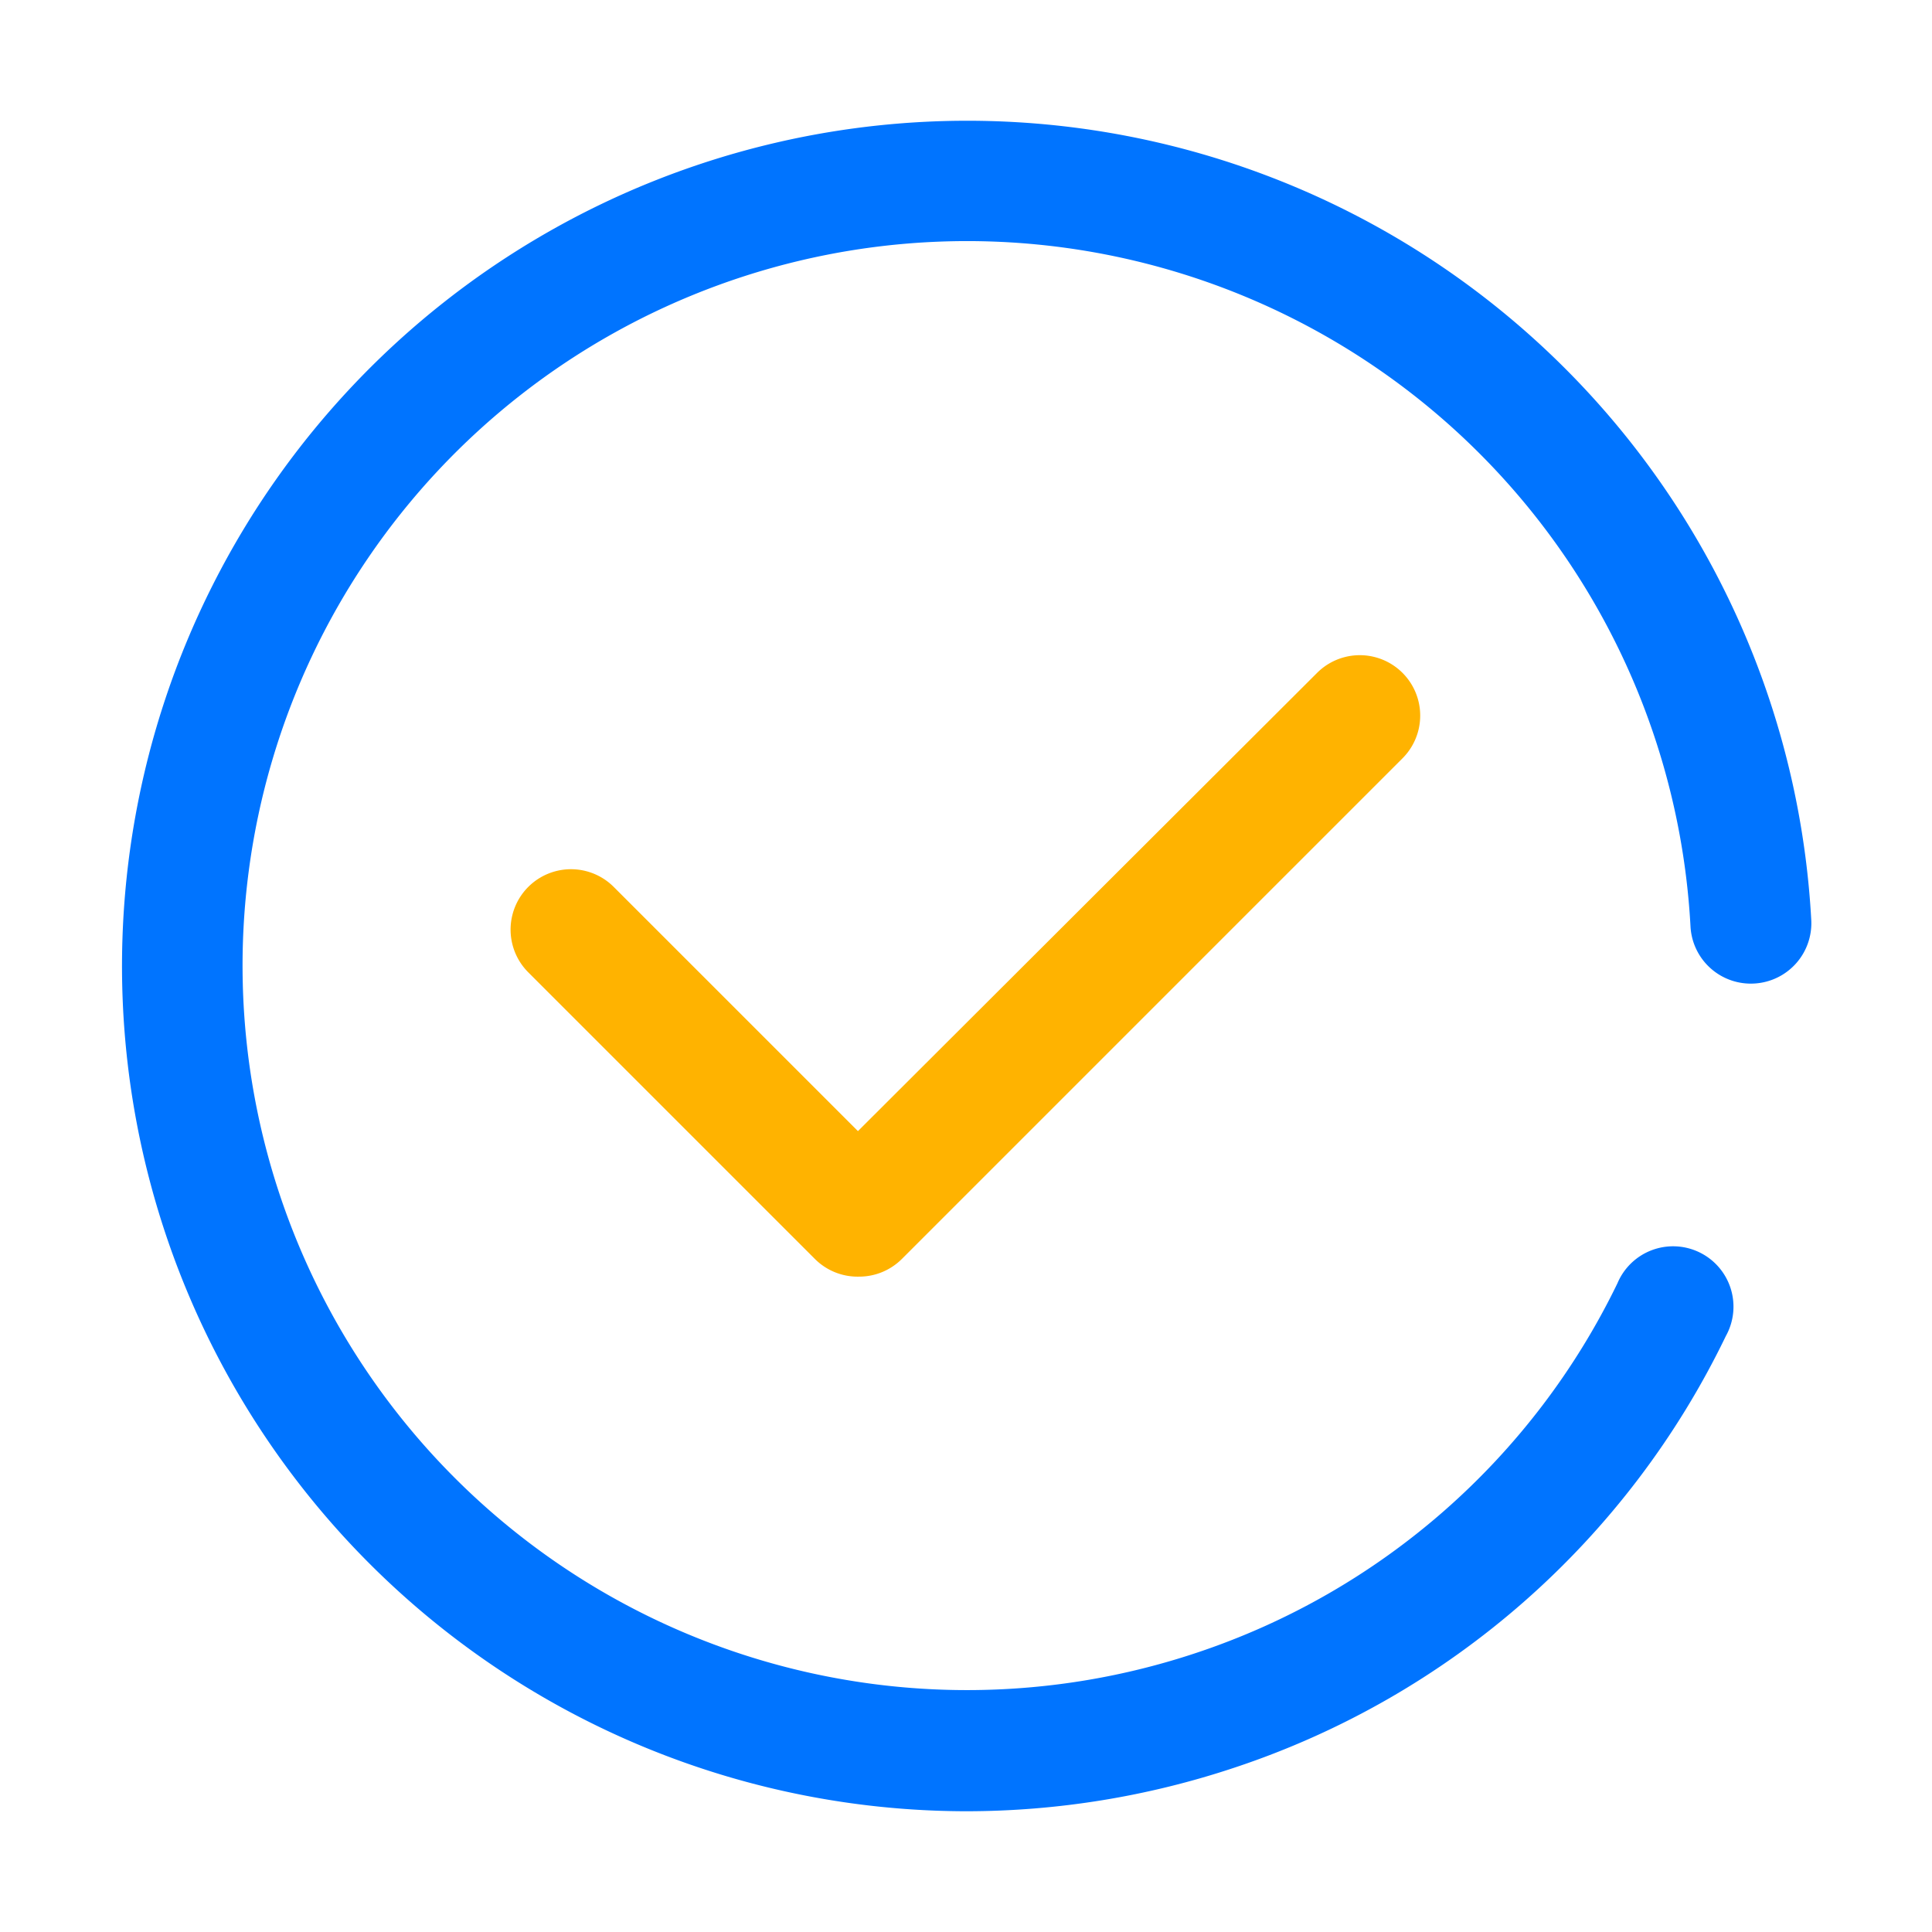
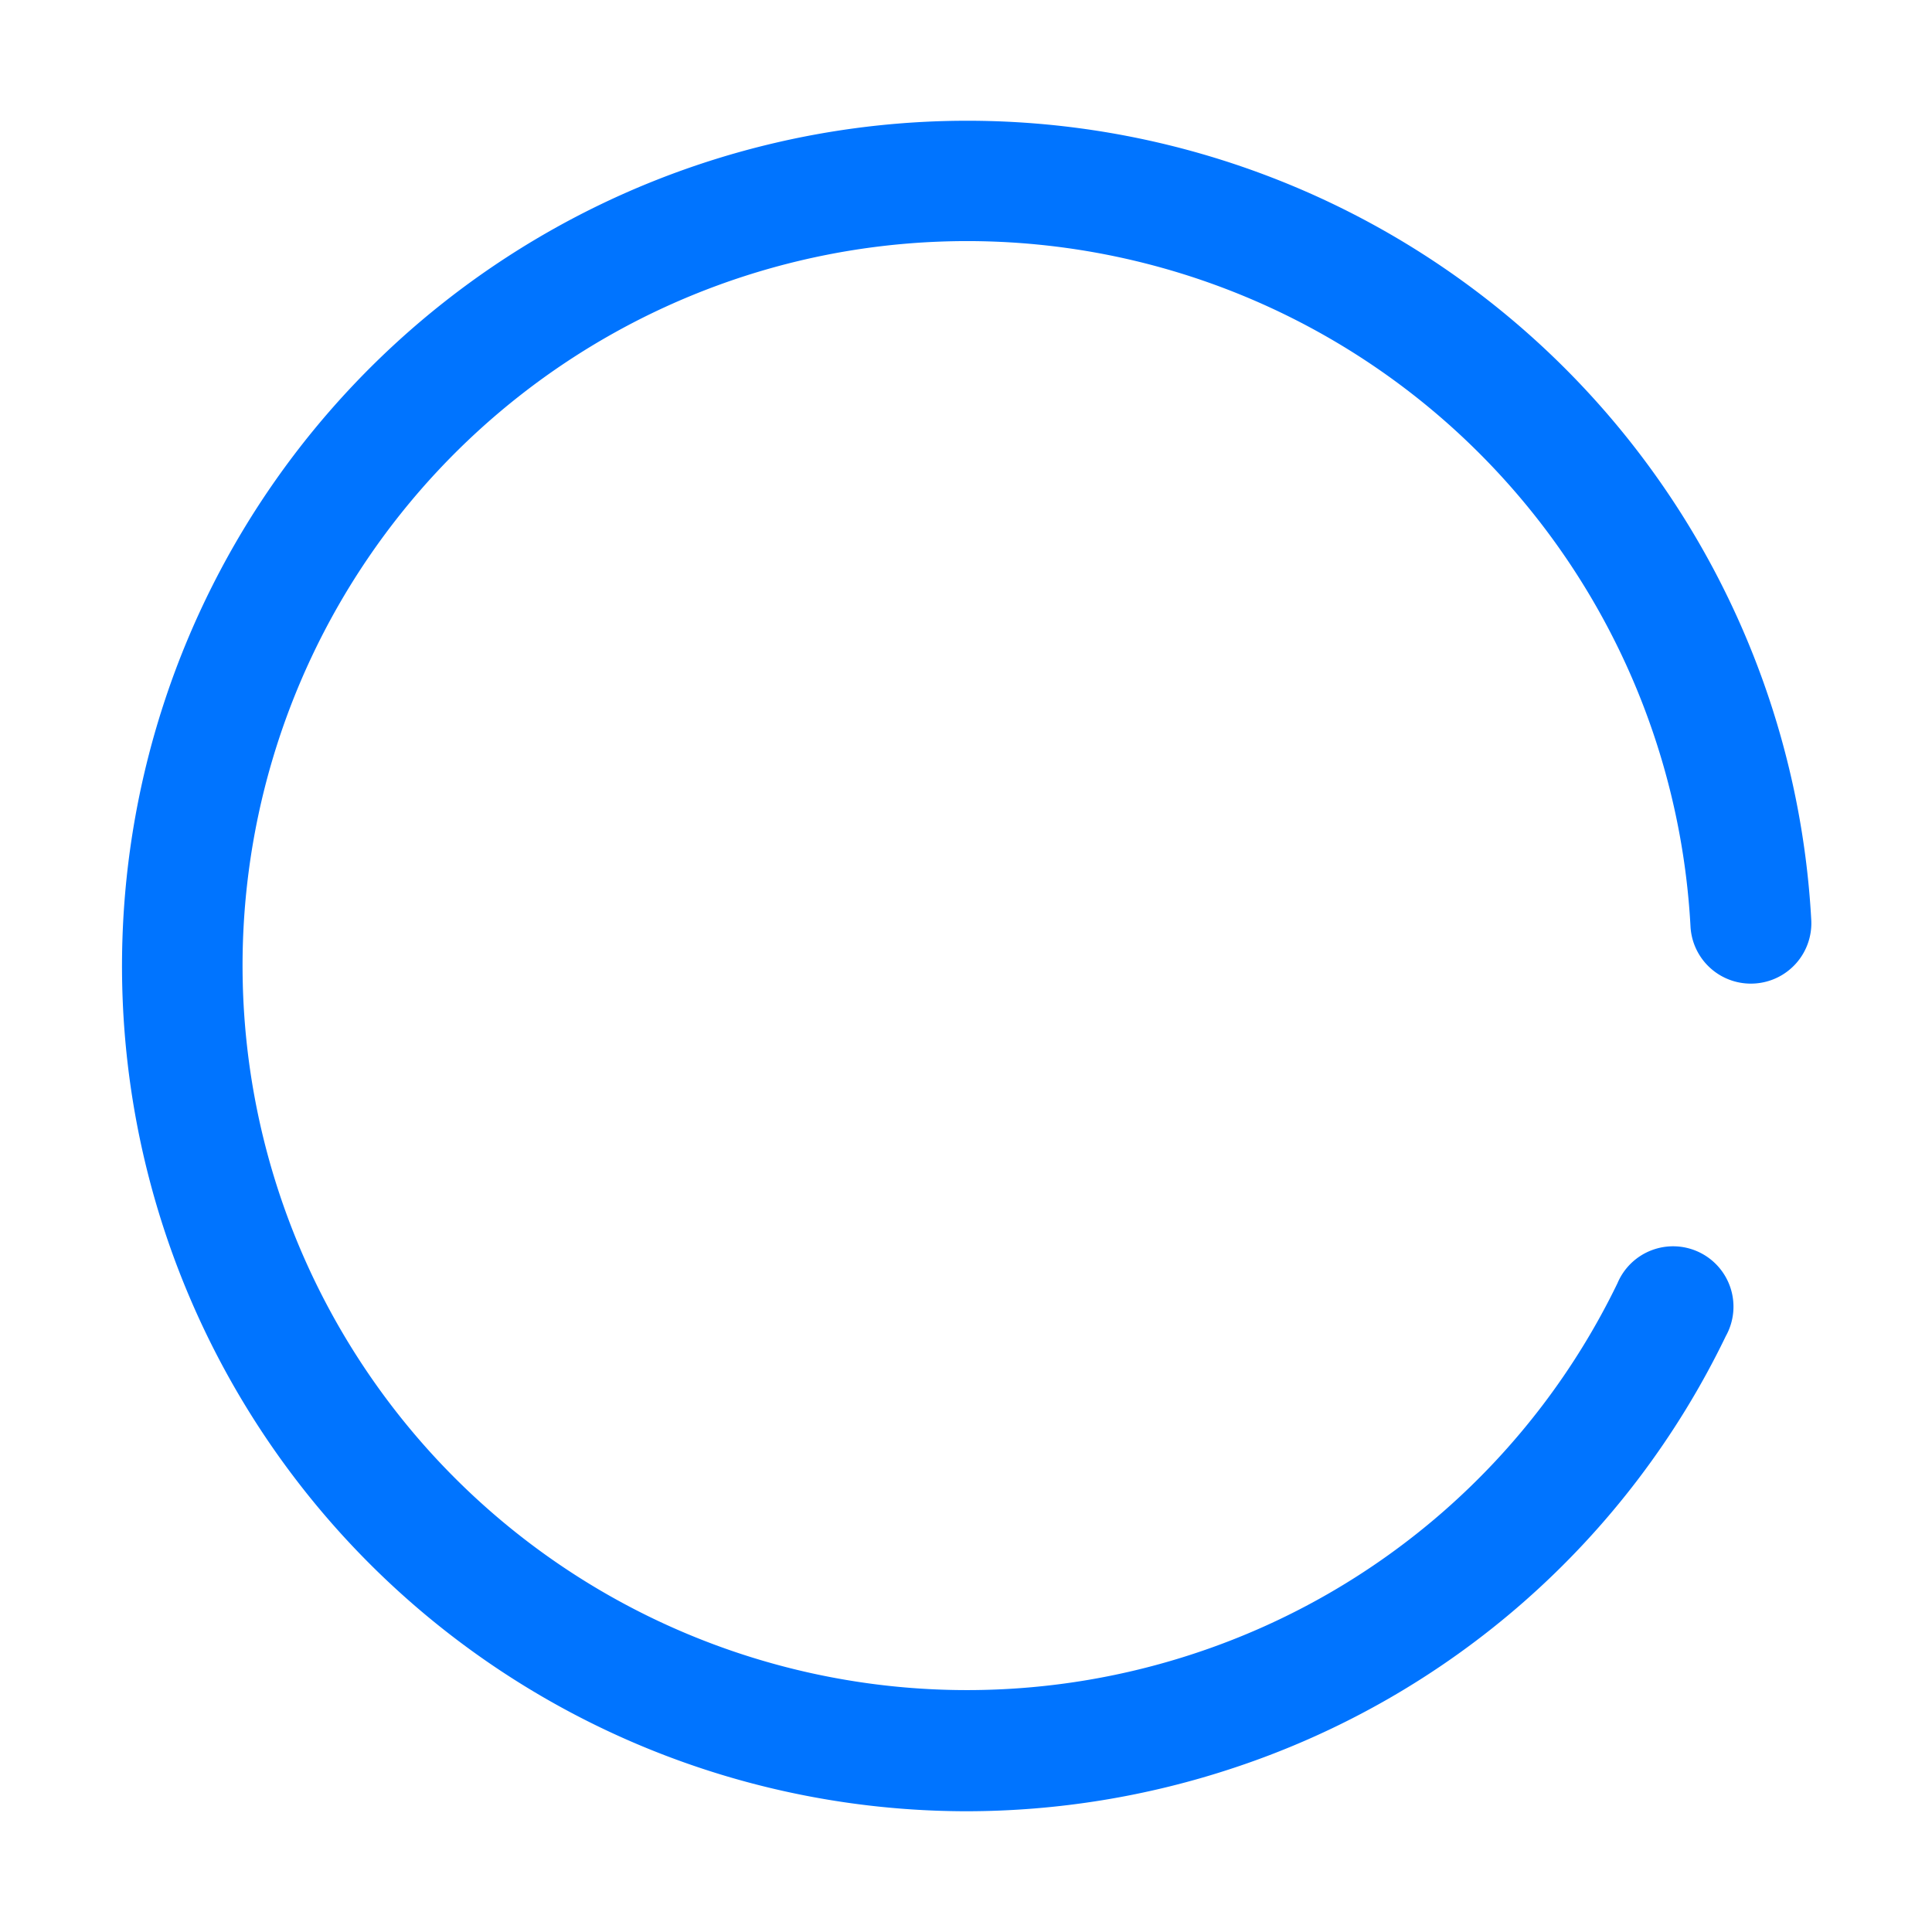
<svg xmlns="http://www.w3.org/2000/svg" data-name="Layer 1" viewBox="0 0 64 64" id="complete">
-   <path fill="#ffb300" d="M28.46 42.29a2 2 0 0 1-1.46-.58l-9.5-9.5a2 2 0 0 1 2.83-2.83l8.09 8.09 15.21-15.18a2 2 0 1 1 2.83 2.83L29.87 41.71a2 2 0 0 1-1.41.58Z" />
-   <path fill="#0074ff" d="M32 60a28 28 0 1 1 28-29.53 2 2 0 0 1-1.88 2.11A2 2 0 0 1 56 30.69a24 24 0 1 0-16.36 24.06 23.86 23.86 0 0 0 13.94-12.24 2 2 0 1 1 3.59 1.75 27.78 27.78 0 0 1-16.26 14.29A28.14 28.14 0 0 1 32 60Z" />
+   <path fill="#0074ff" d="M32 60a28 28 0 1 1 28-29.53 2 2 0 0 1-1.88 2.11A2 2 0 0 1 56 30.69a24 24 0 1 0-16.36 24.06 23.86 23.86 0 0 0 13.94-12.24 2 2 0 1 1 3.59 1.75 27.78 27.78 0 0 1-16.26 14.29A28.14 28.14 0 0 1 32 60" />
</svg>